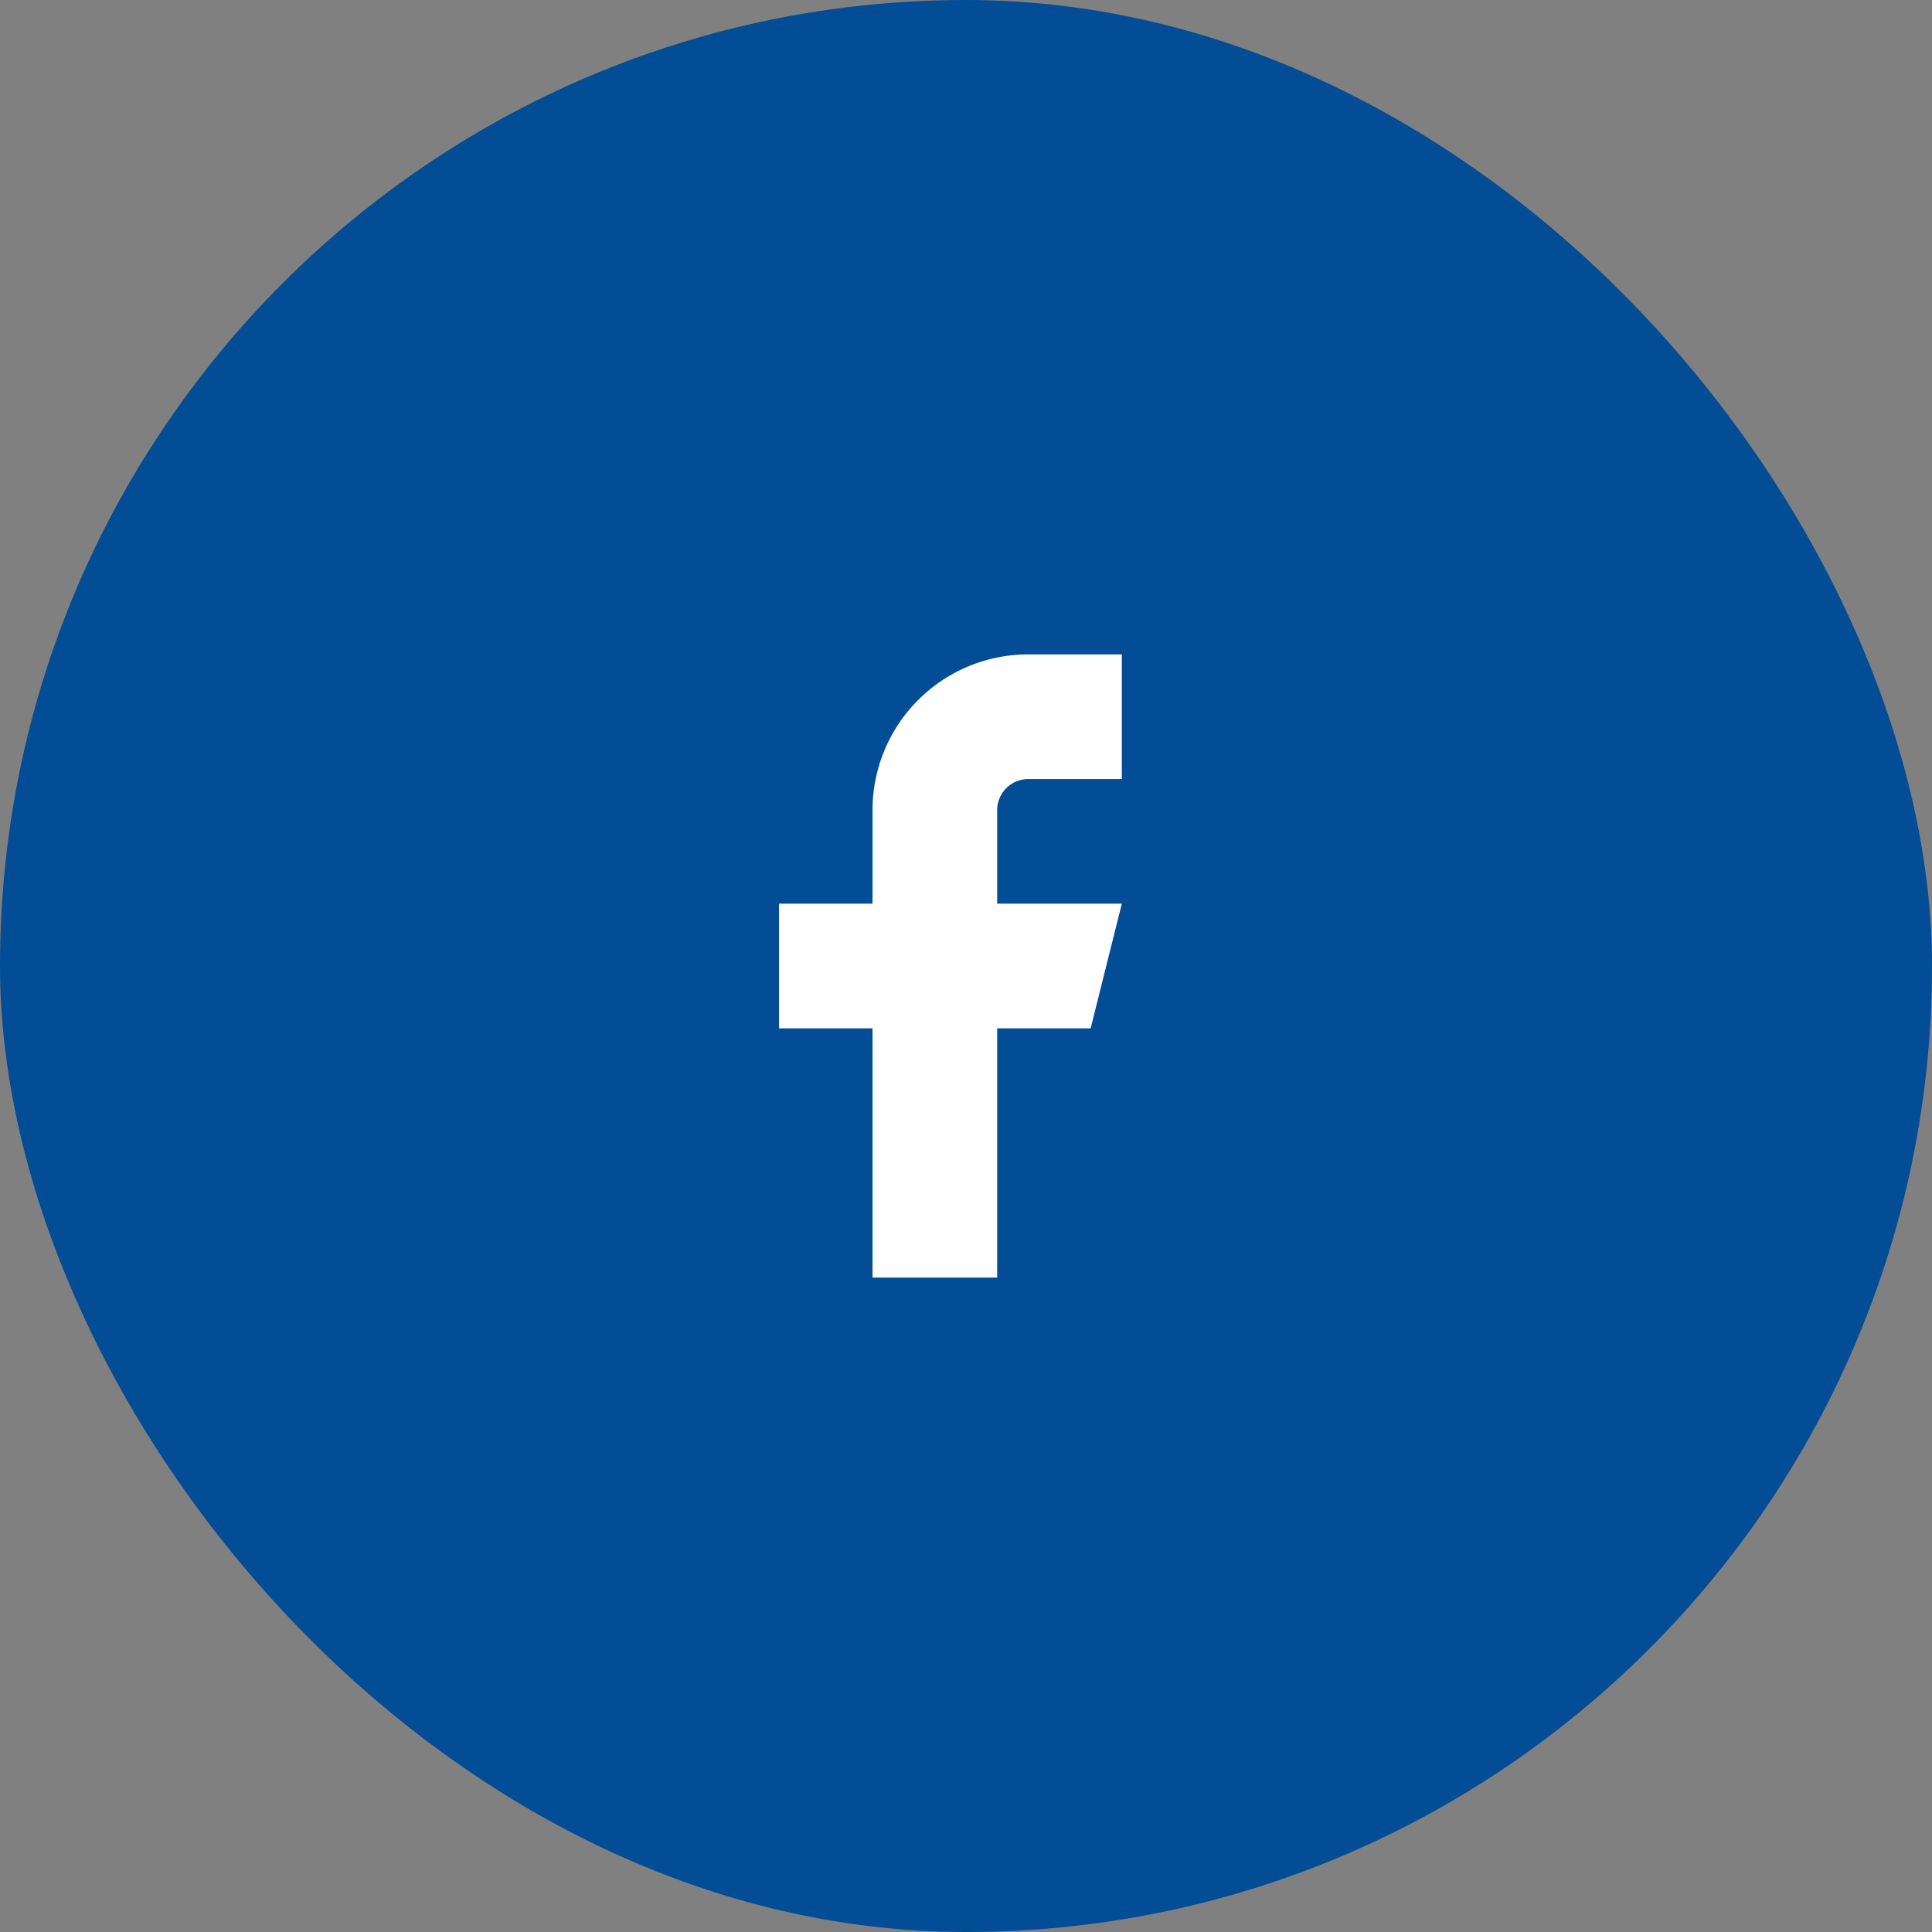
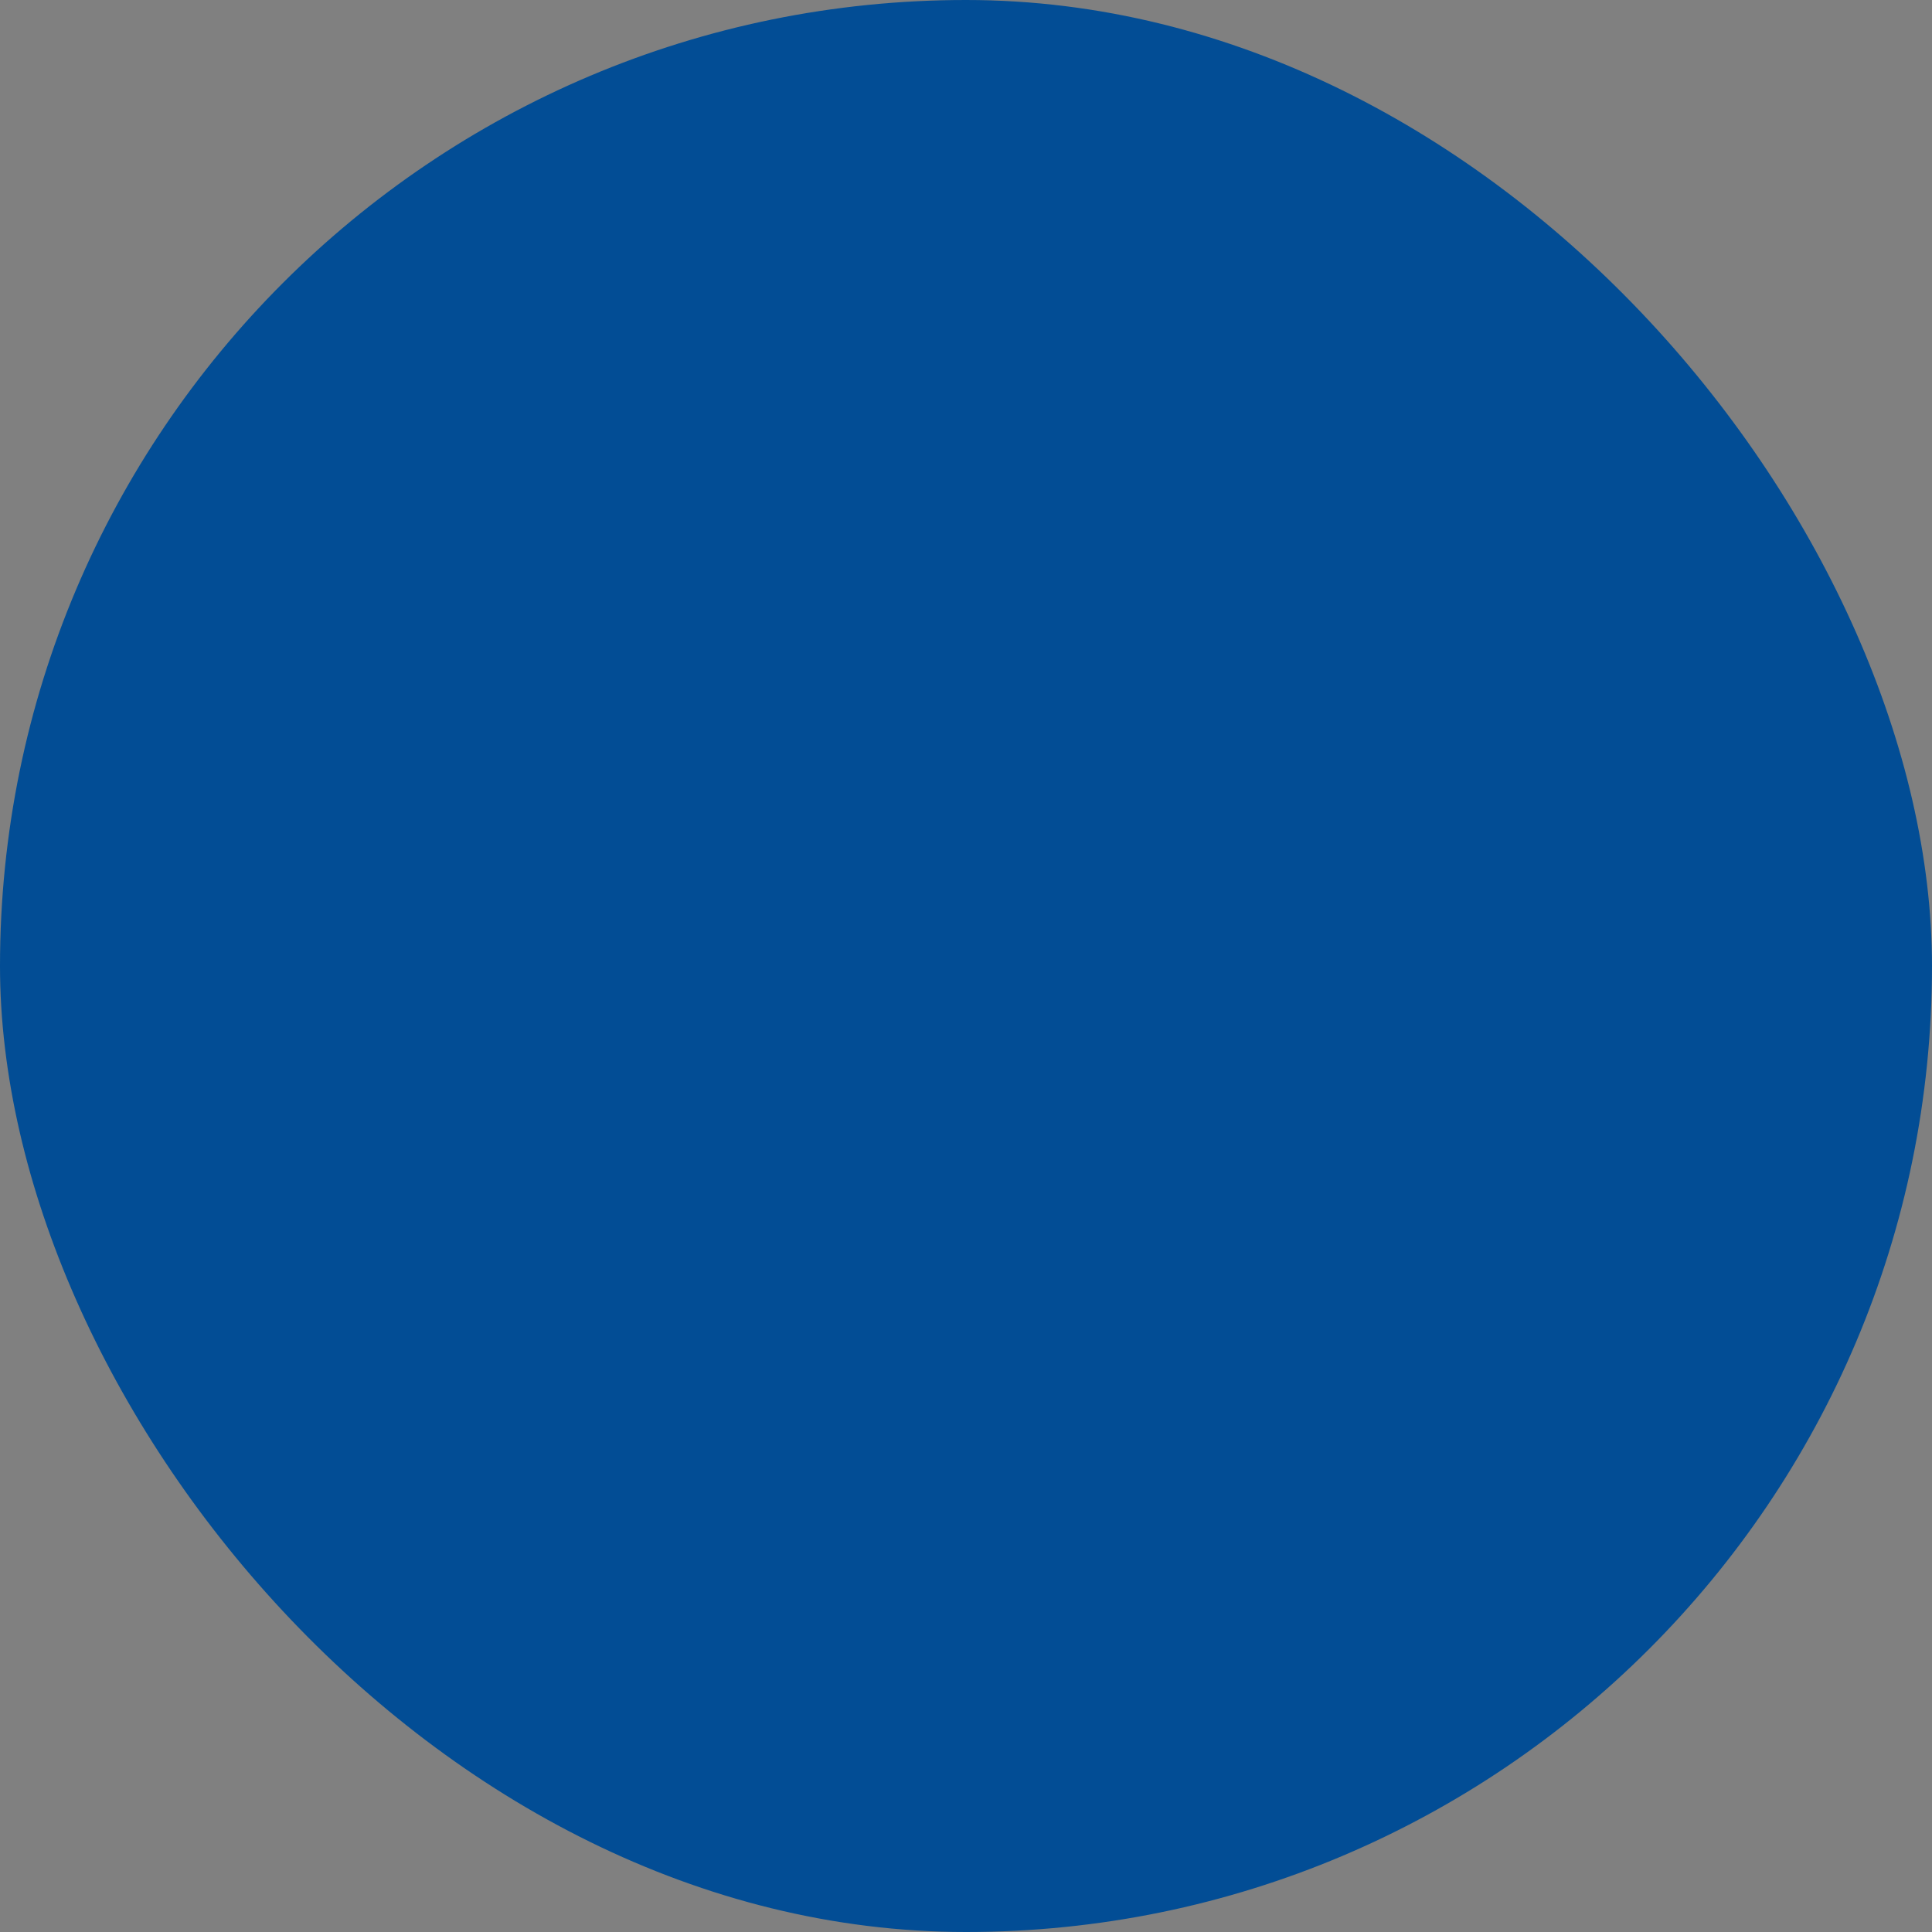
<svg xmlns="http://www.w3.org/2000/svg" width="62" height="62" viewBox="0 0 62 62">
  <rect x="0" y="0" width="62" height="62" fill="#808080" stroke="none" />
  <defs>
    <style>
      .cls-1 {
        fill: #024d95;
      }

      .cls-2 {
        fill: #fff;
      }
    </style>
  </defs>
  <g id="Grupo_155" data-name="Grupo 155" transform="translate(-2086 184)">
    <rect id="Retângulo_53" data-name="Retângulo 53" class="cls-1" width="62" height="62" rx="31" transform="translate(2086 -184)" />
-     <path id="facebook_1_" data-name="facebook (1)" class="cls-2" d="M18,2H15a5,5,0,0,0-5,5v3H7v4h3v8h4V14h3l1-4H14V7a1,1,0,0,1,1-1h3Z" transform="translate(2104 -165)" />
  </g>
</svg>